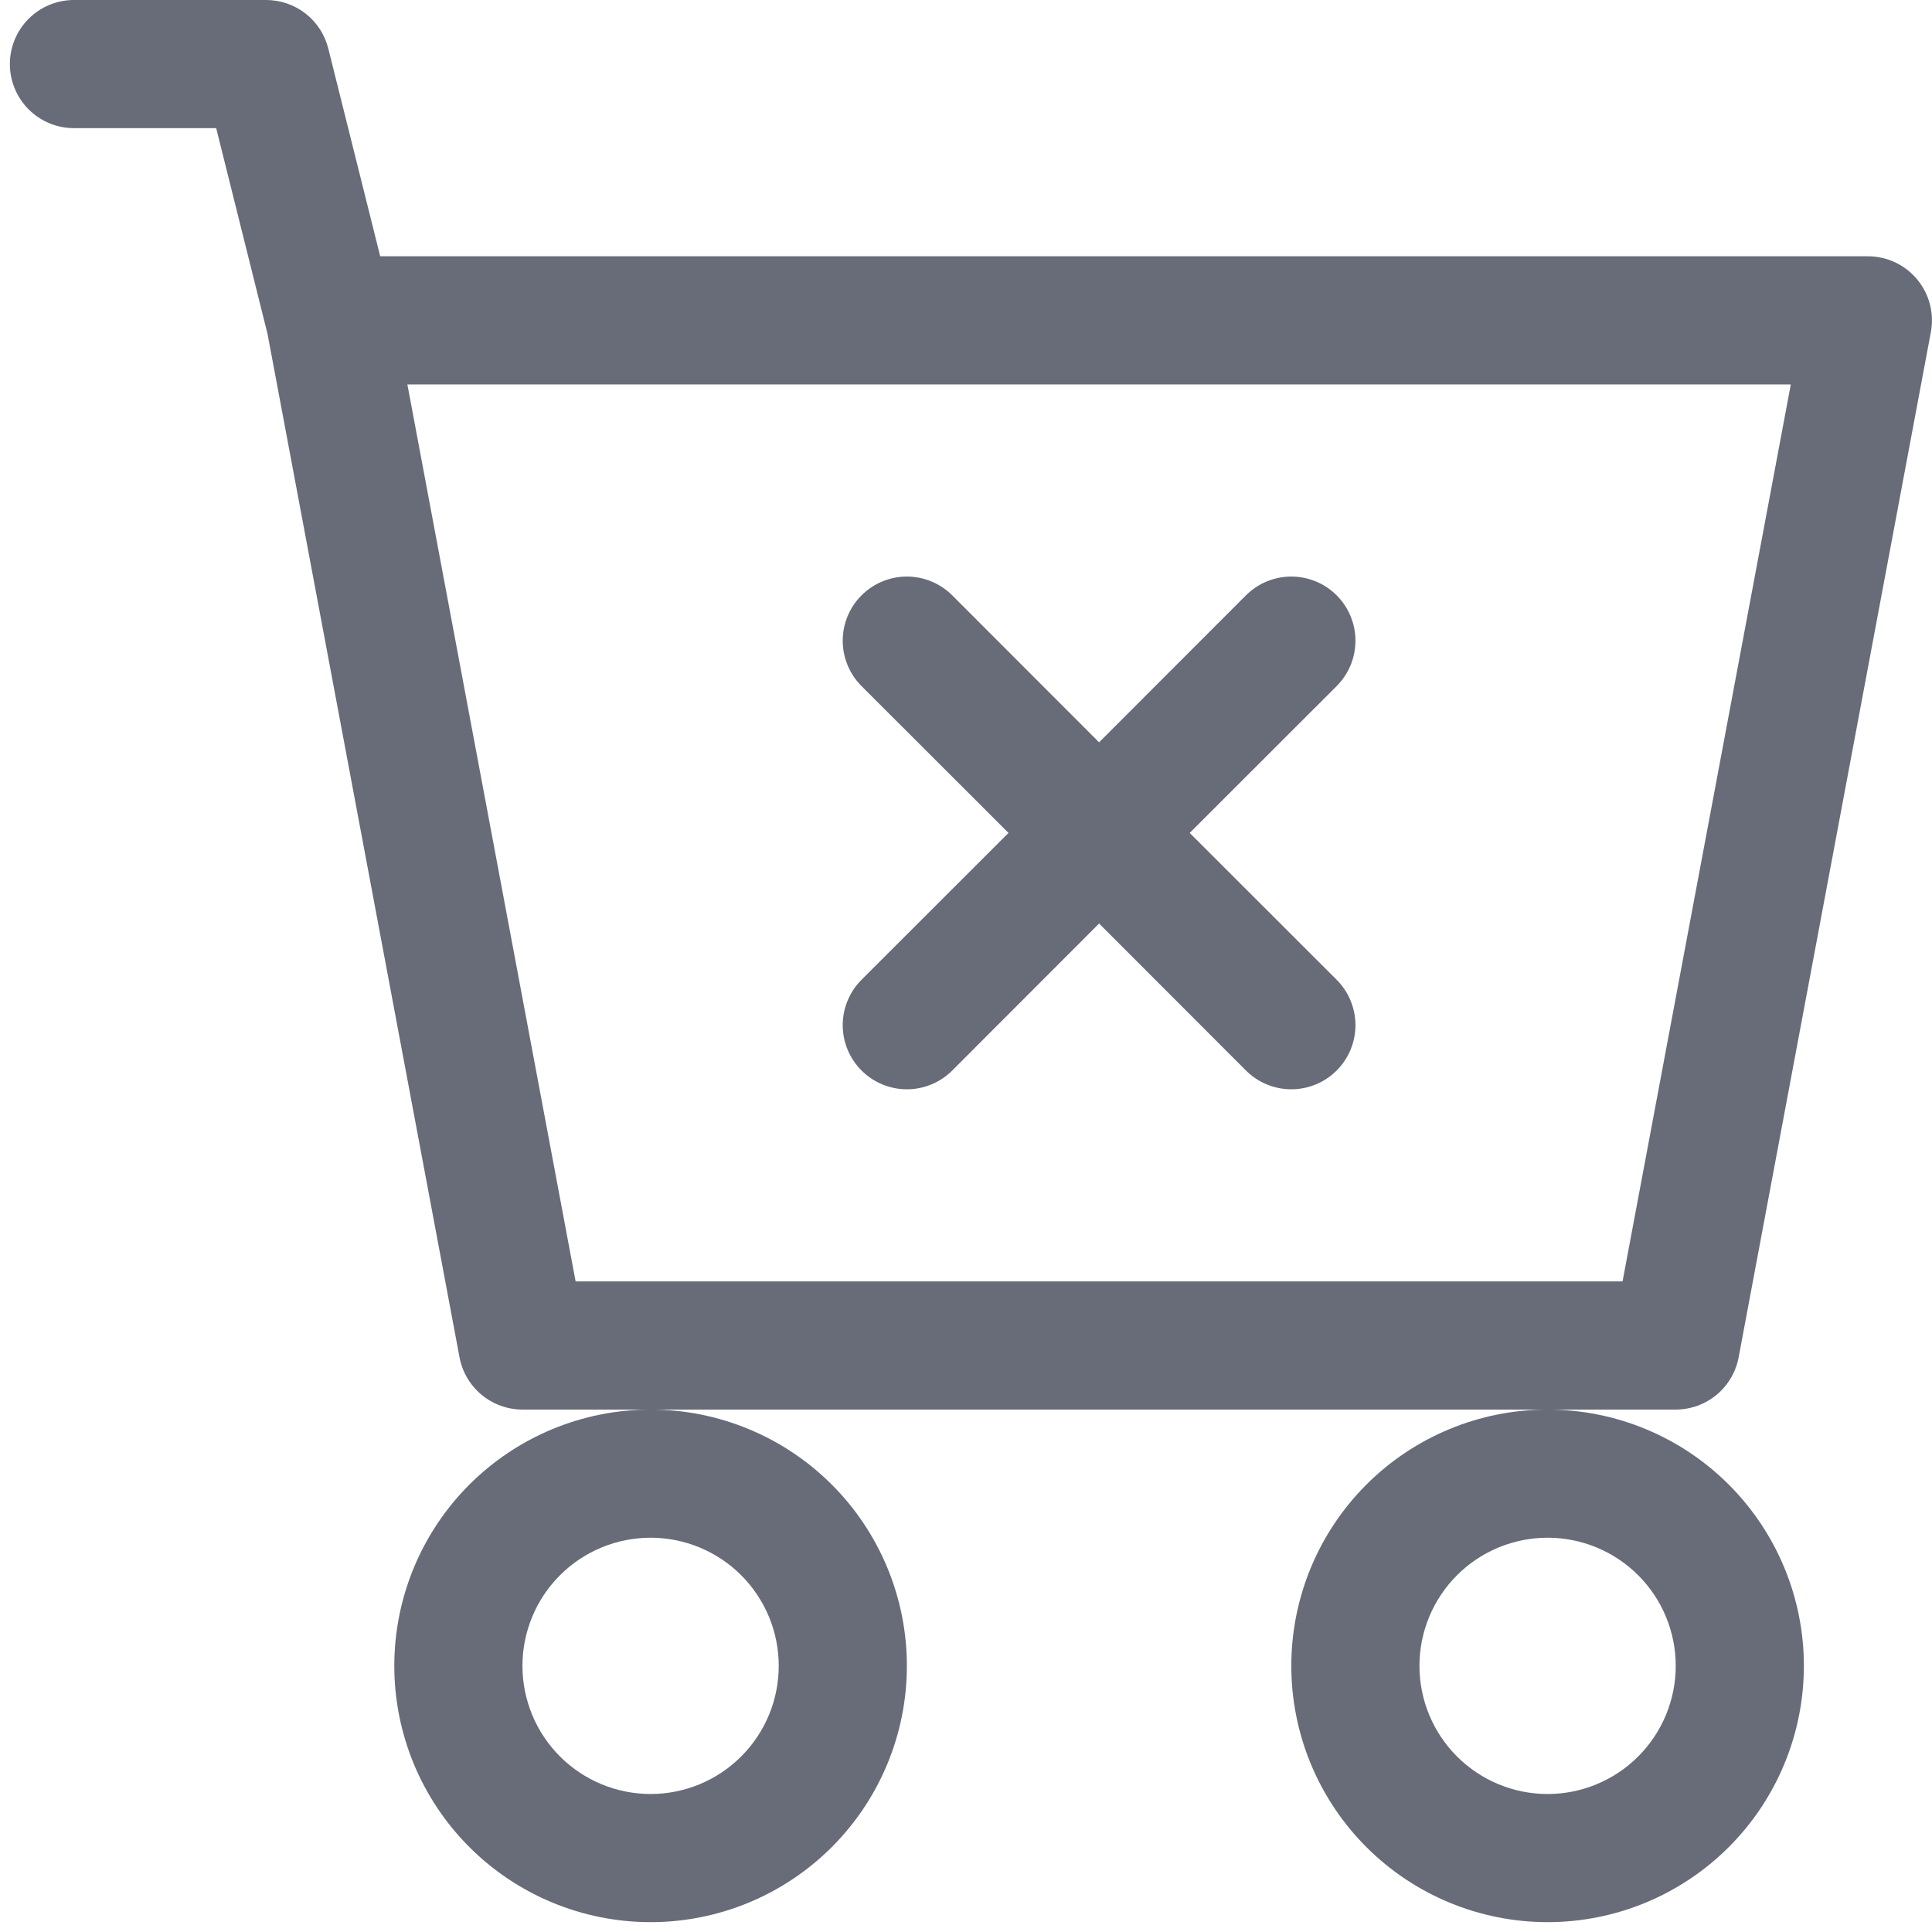
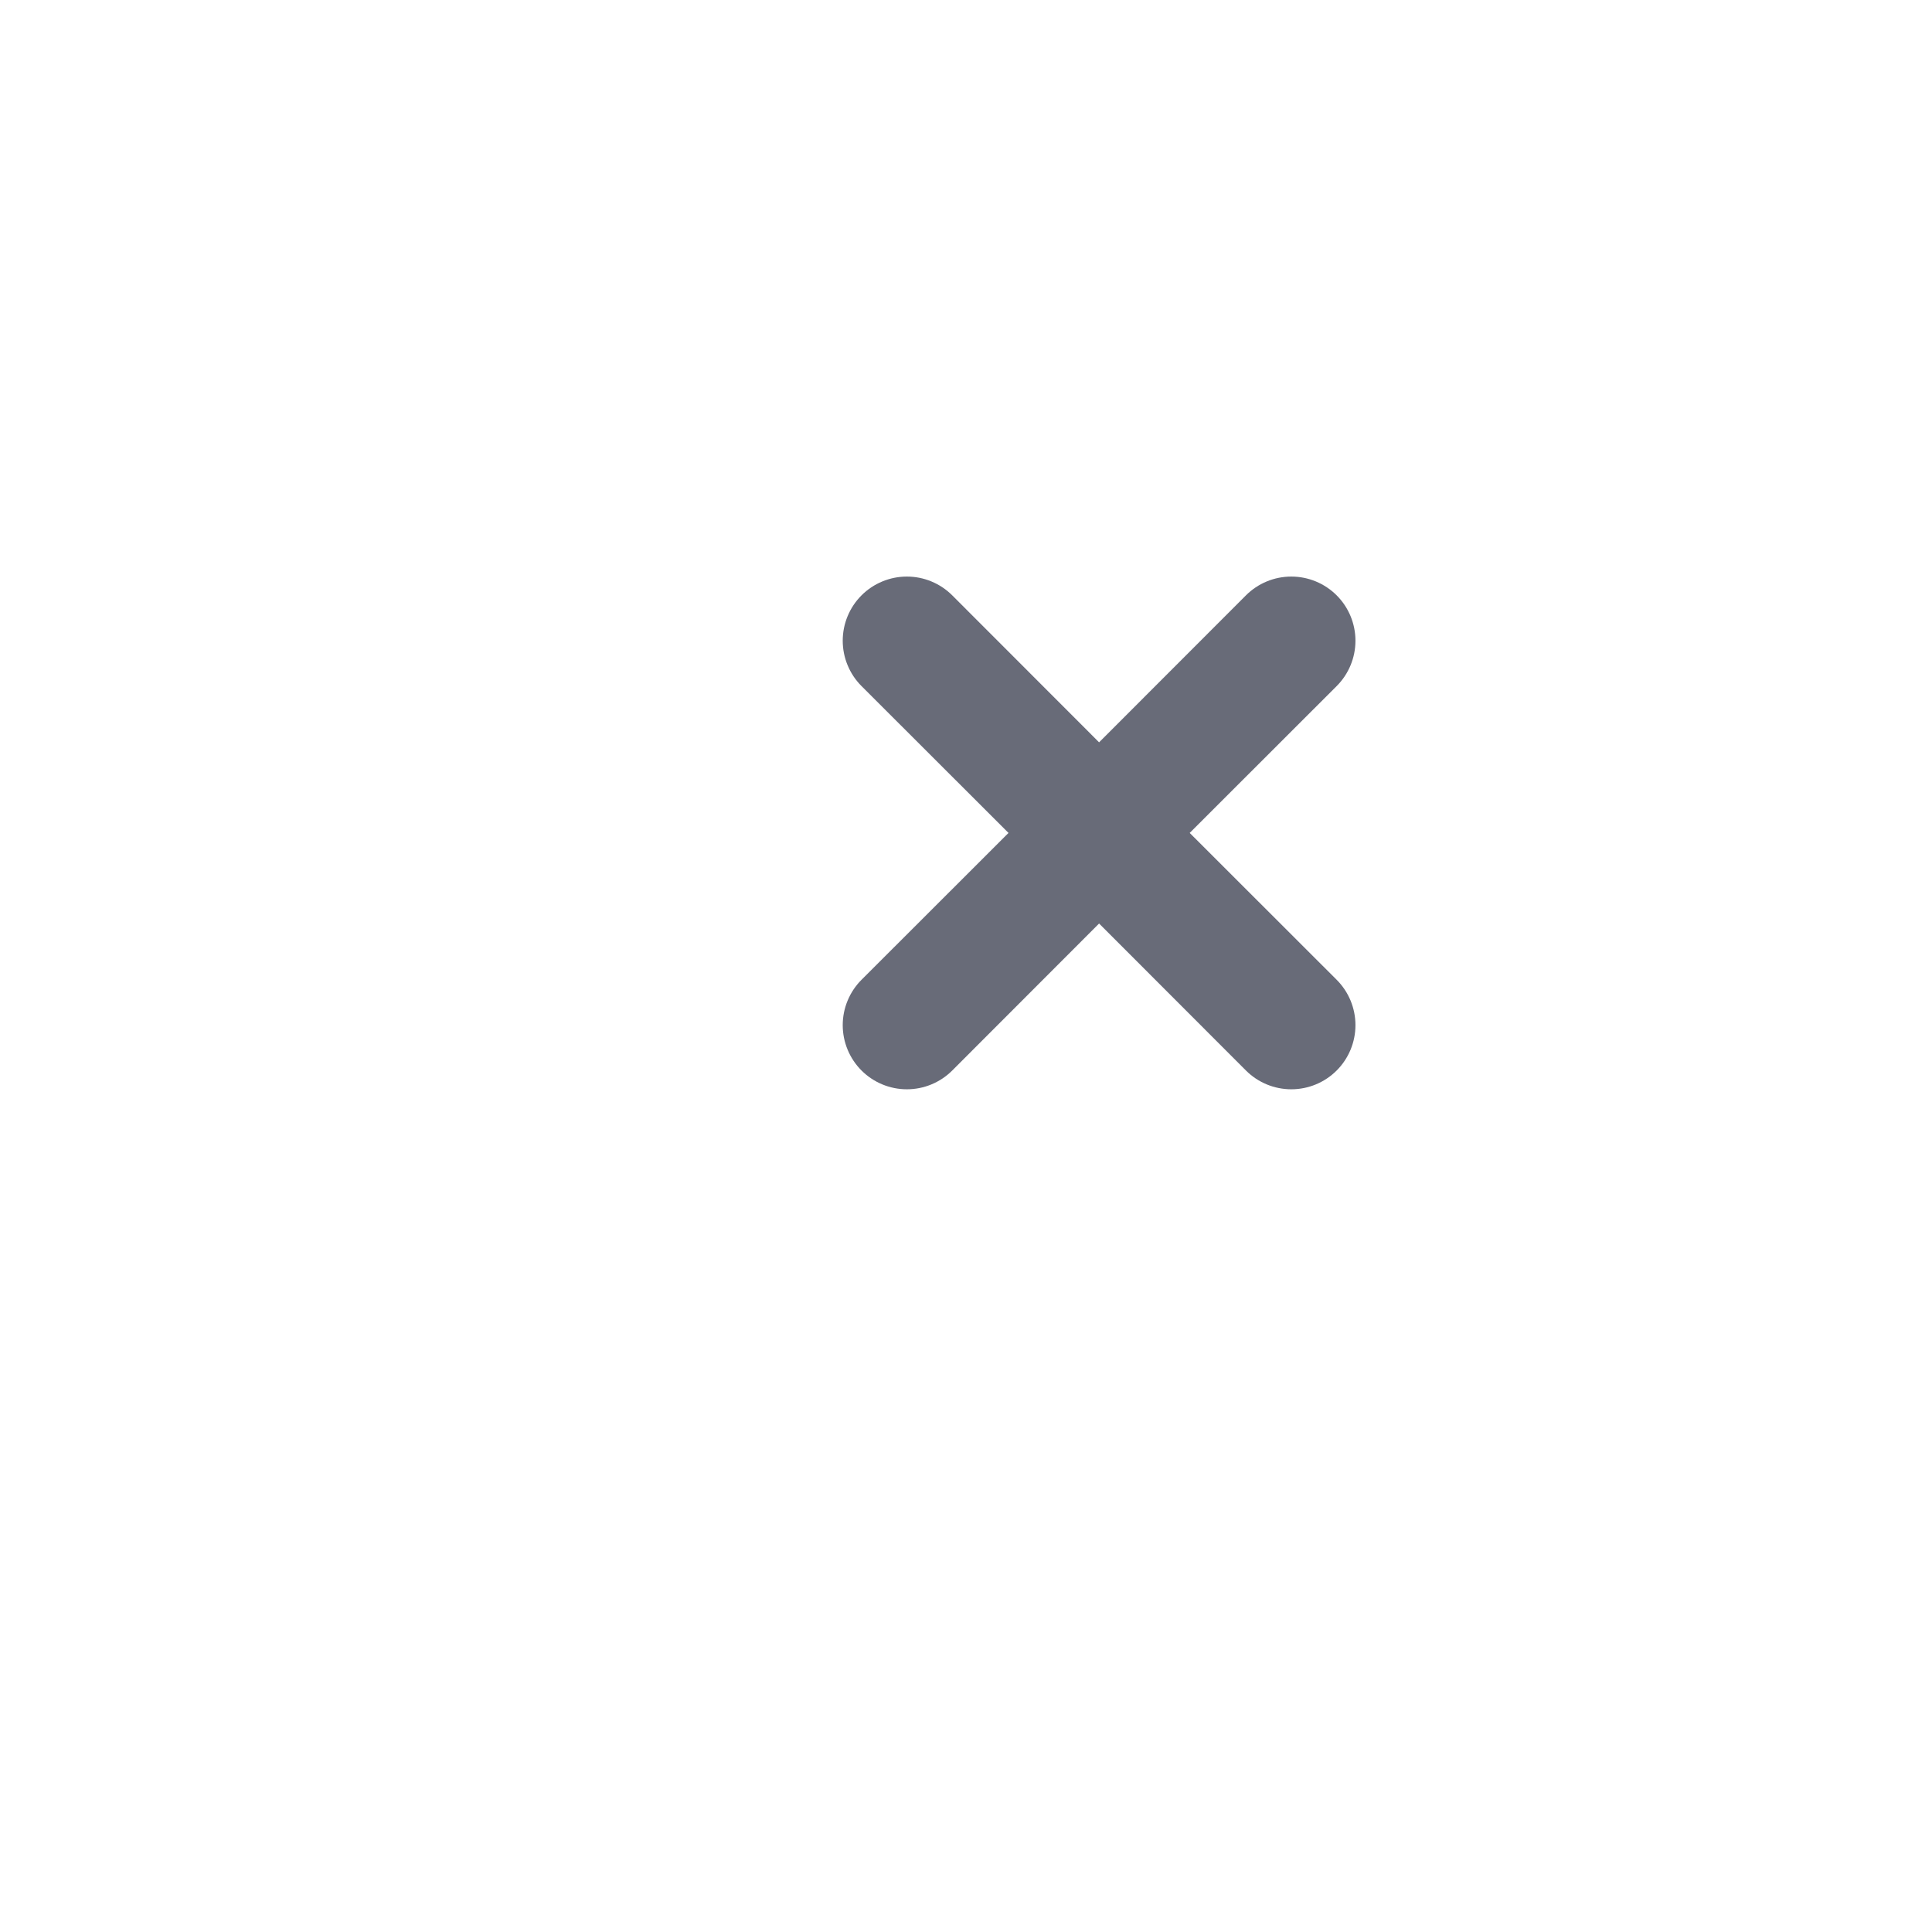
<svg xmlns="http://www.w3.org/2000/svg" width="98" height="98" viewBox="0 0 98 98" fill="none">
  <g opacity="0.7">
    <path d="M48.302 30.199C48 29.897 47.641 29.657 47.246 29.494C46.852 29.33 46.428 29.246 46.001 29.246C45.574 29.246 45.151 29.33 44.756 29.494C44.361 29.657 44.002 29.897 43.7 30.199C43.398 30.501 43.158 30.86 42.995 31.255C42.831 31.649 42.747 32.073 42.747 32.5C42.747 32.927 42.831 33.35 42.995 33.745C43.158 34.14 43.398 34.499 43.7 34.801L51.156 42.25L43.7 49.699C43.398 50.001 43.158 50.36 42.995 50.755C42.831 51.149 42.747 51.573 42.747 52C42.747 52.427 42.831 52.85 42.995 53.245C43.158 53.64 43.398 53.999 43.7 54.301C44.002 54.603 44.361 54.843 44.756 55.006C45.151 55.17 45.574 55.254 46.001 55.254C46.428 55.254 46.852 55.17 47.246 55.006C47.641 54.843 48 54.603 48.302 54.301L55.751 46.845L63.2 54.301C63.81 54.911 64.638 55.254 65.501 55.254C66.364 55.254 67.192 54.911 67.802 54.301C68.412 53.691 68.755 52.863 68.755 52C68.755 51.137 68.412 50.309 67.802 49.699L60.347 42.25L67.802 34.801C68.412 34.191 68.755 33.363 68.755 32.5C68.755 31.637 68.412 30.809 67.802 30.199C67.192 29.589 66.364 29.246 65.501 29.246C64.638 29.246 63.81 29.589 63.2 30.199L55.751 37.654L48.302 30.199Z" fill="#282C3F" />
-     <path d="M3.751 -4.57764e-05C2.889 -4.57764e-05 2.062 0.342 1.453 0.952C0.843 1.561 0.501 2.388 0.501 3.25C0.501 4.112 0.843 4.939 1.453 5.548C2.062 6.158 2.889 6.5 3.751 6.5H10.966L13.572 16.945L23.309 68.848C23.449 69.593 23.844 70.265 24.427 70.749C25.01 71.234 25.743 71.499 26.501 71.5H33.001C29.553 71.5 26.247 72.869 23.808 75.307C21.371 77.745 20.001 81.052 20.001 84.5C20.001 87.948 21.371 91.254 23.808 93.692C26.247 96.13 29.553 97.5 33.001 97.5C36.449 97.5 39.755 96.13 42.193 93.692C44.631 91.254 46.001 87.948 46.001 84.5C46.001 81.052 44.631 77.745 42.193 75.307C39.755 72.869 36.449 71.5 33.001 71.5H78.501C75.053 71.5 71.746 72.869 69.308 75.307C66.871 77.745 65.501 81.052 65.501 84.5C65.501 87.948 66.871 91.254 69.308 93.692C71.746 96.13 75.053 97.5 78.501 97.5C81.949 97.5 85.255 96.13 87.693 93.692C90.131 91.254 91.501 87.948 91.501 84.5C91.501 81.052 90.131 77.745 87.693 75.307C85.255 72.869 81.949 71.5 78.501 71.5H85.001C85.758 71.499 86.492 71.234 87.075 70.749C87.658 70.265 88.053 69.593 88.192 68.848L97.942 16.848C98.03 16.379 98.013 15.896 97.894 15.434C97.774 14.972 97.554 14.543 97.249 14.175C96.945 13.808 96.563 13.512 96.131 13.309C95.699 13.106 95.228 13 94.751 13H19.286L16.653 2.463C16.478 1.76 16.072 1.135 15.501 0.689C14.93 0.243 14.226 0 13.501 -4.57764e-05H3.751ZM29.198 65L20.664 19.5H90.838L82.303 65H29.198ZM39.501 84.5C39.501 86.224 38.816 87.877 37.597 89.096C36.378 90.315 34.725 91 33.001 91C31.277 91 29.624 90.315 28.405 89.096C27.186 87.877 26.501 86.224 26.501 84.5C26.501 82.776 27.186 81.123 28.405 79.904C29.624 78.685 31.277 78 33.001 78C34.725 78 36.378 78.685 37.597 79.904C38.816 81.123 39.501 82.776 39.501 84.5ZM85.001 84.5C85.001 86.224 84.316 87.877 83.097 89.096C81.878 90.315 80.225 91 78.501 91C76.777 91 75.124 90.315 73.905 89.096C72.686 87.877 72.001 86.224 72.001 84.5C72.001 82.776 72.686 81.123 73.905 79.904C75.124 78.685 76.777 78 78.501 78C80.225 78 81.878 78.685 83.097 79.904C84.316 81.123 85.001 82.776 85.001 84.5Z" fill="#282C3F" />
  </g>
</svg>